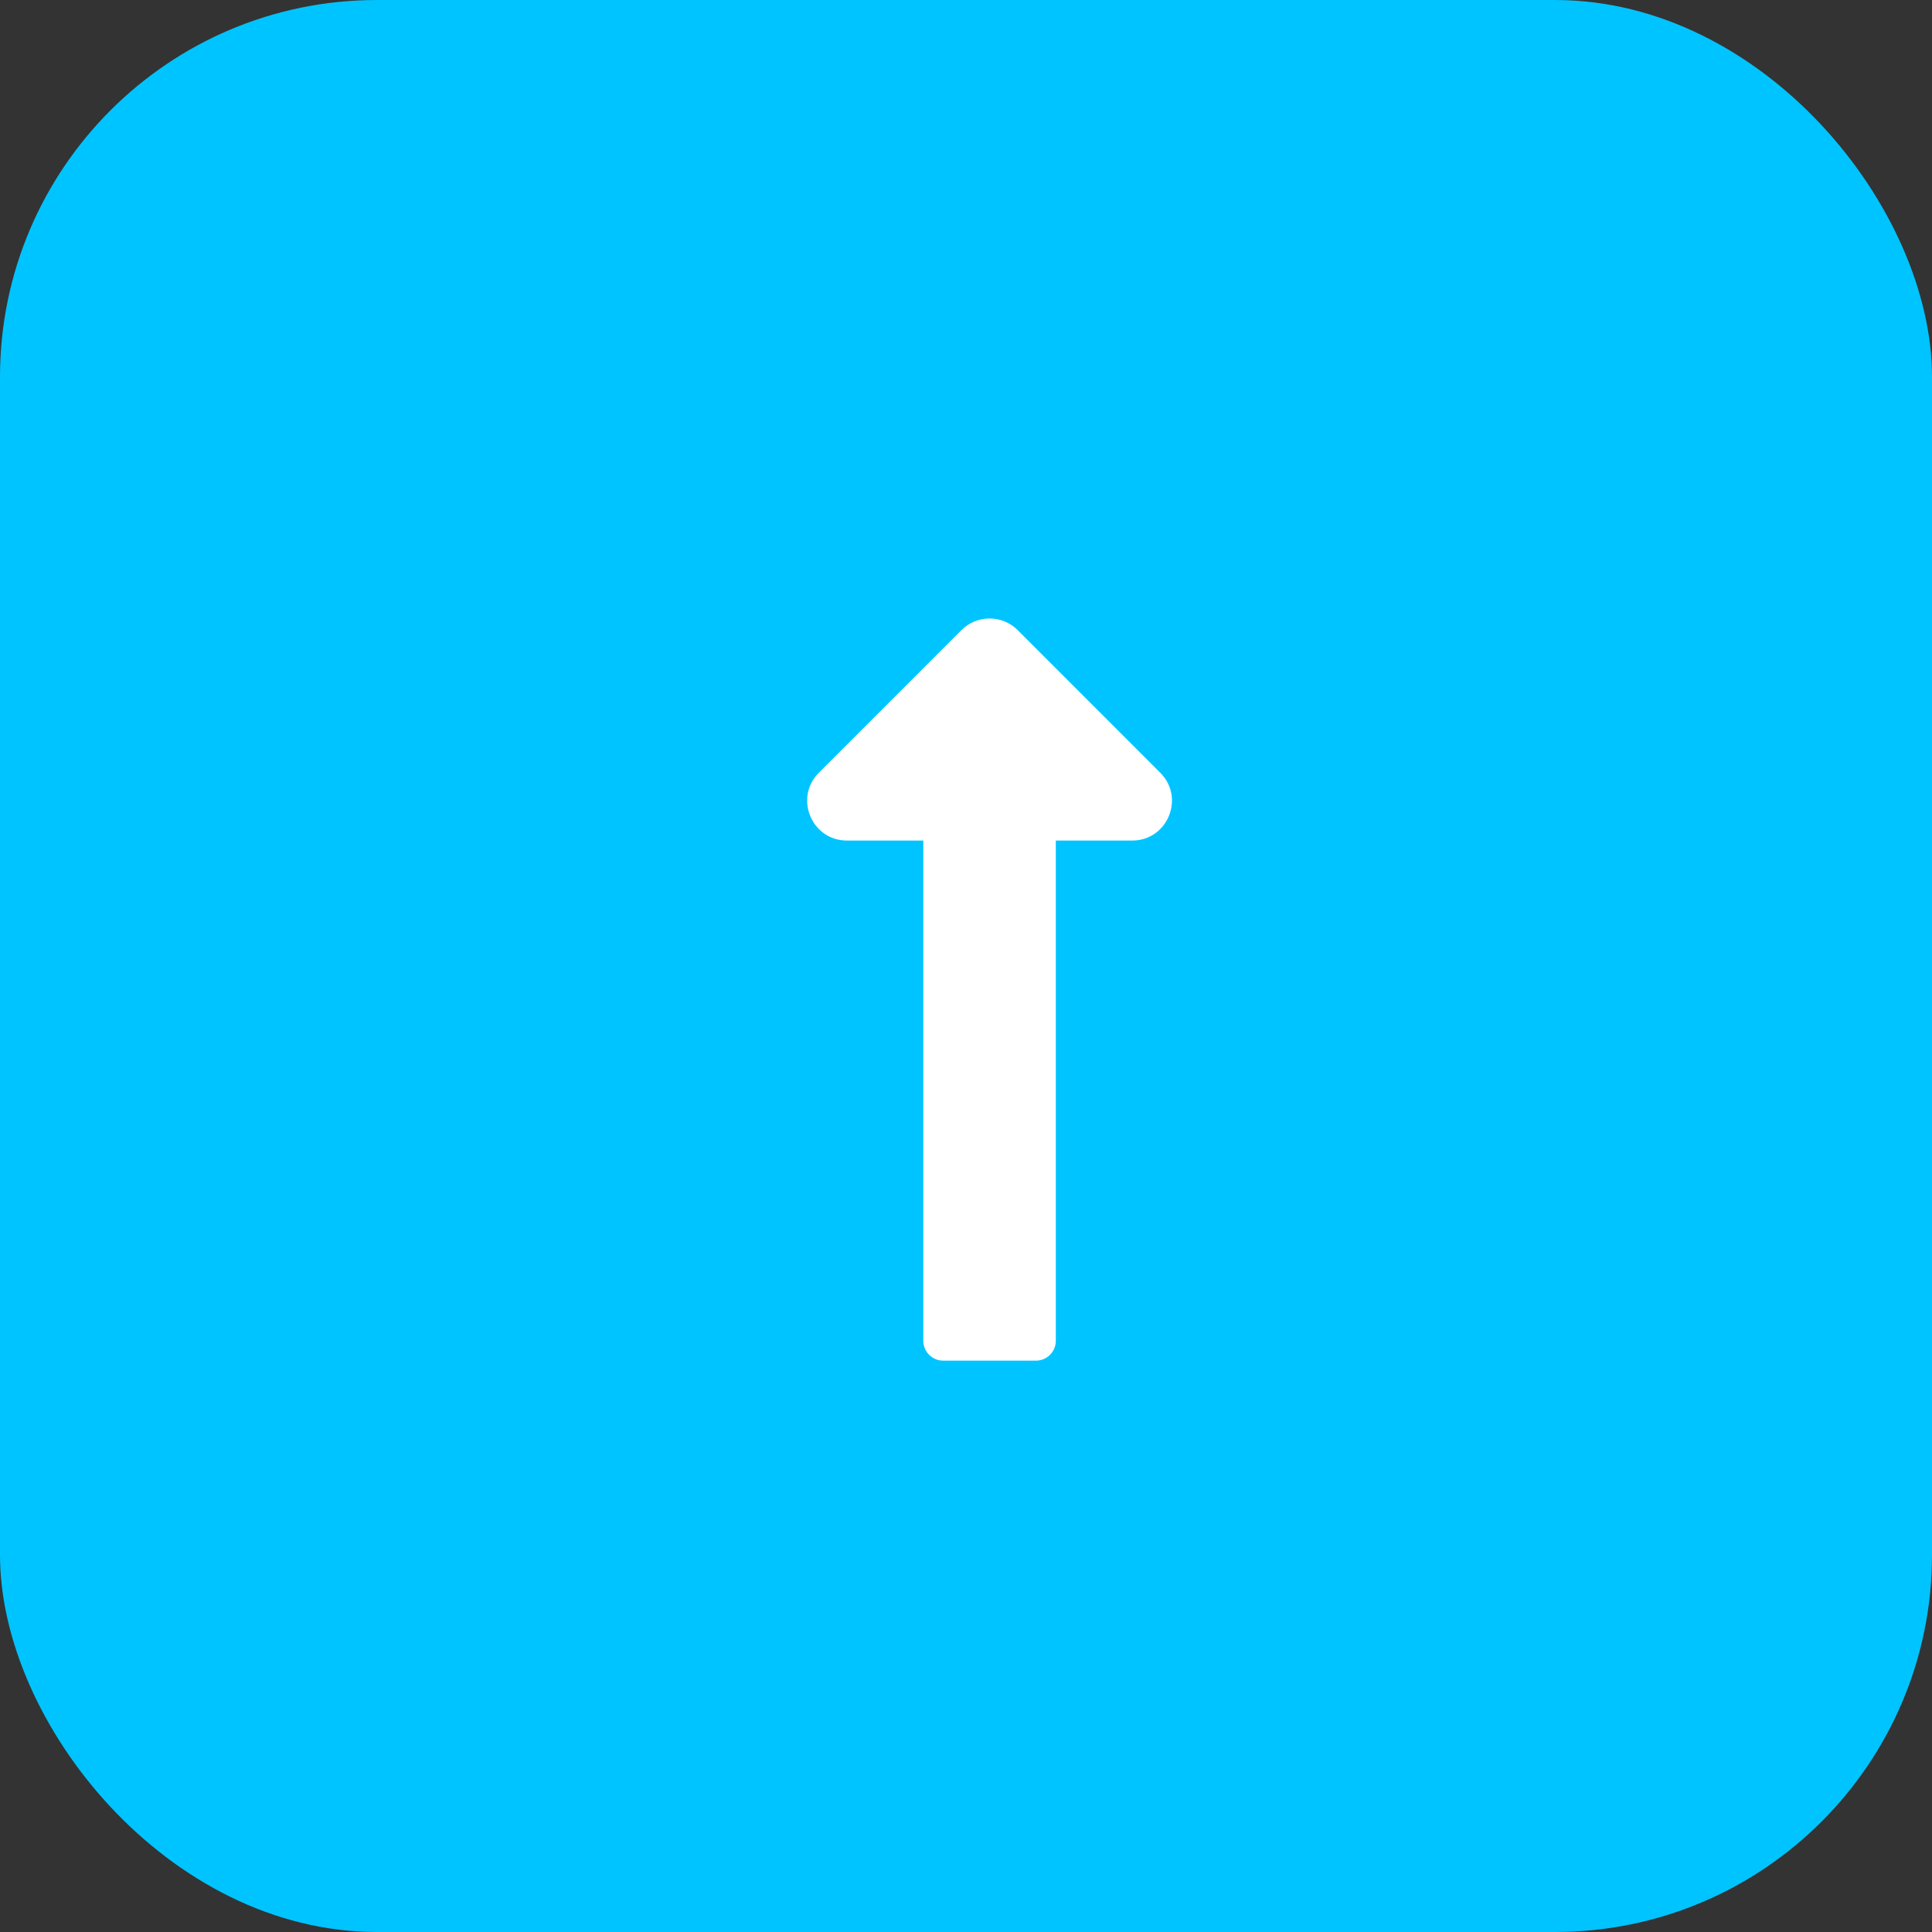
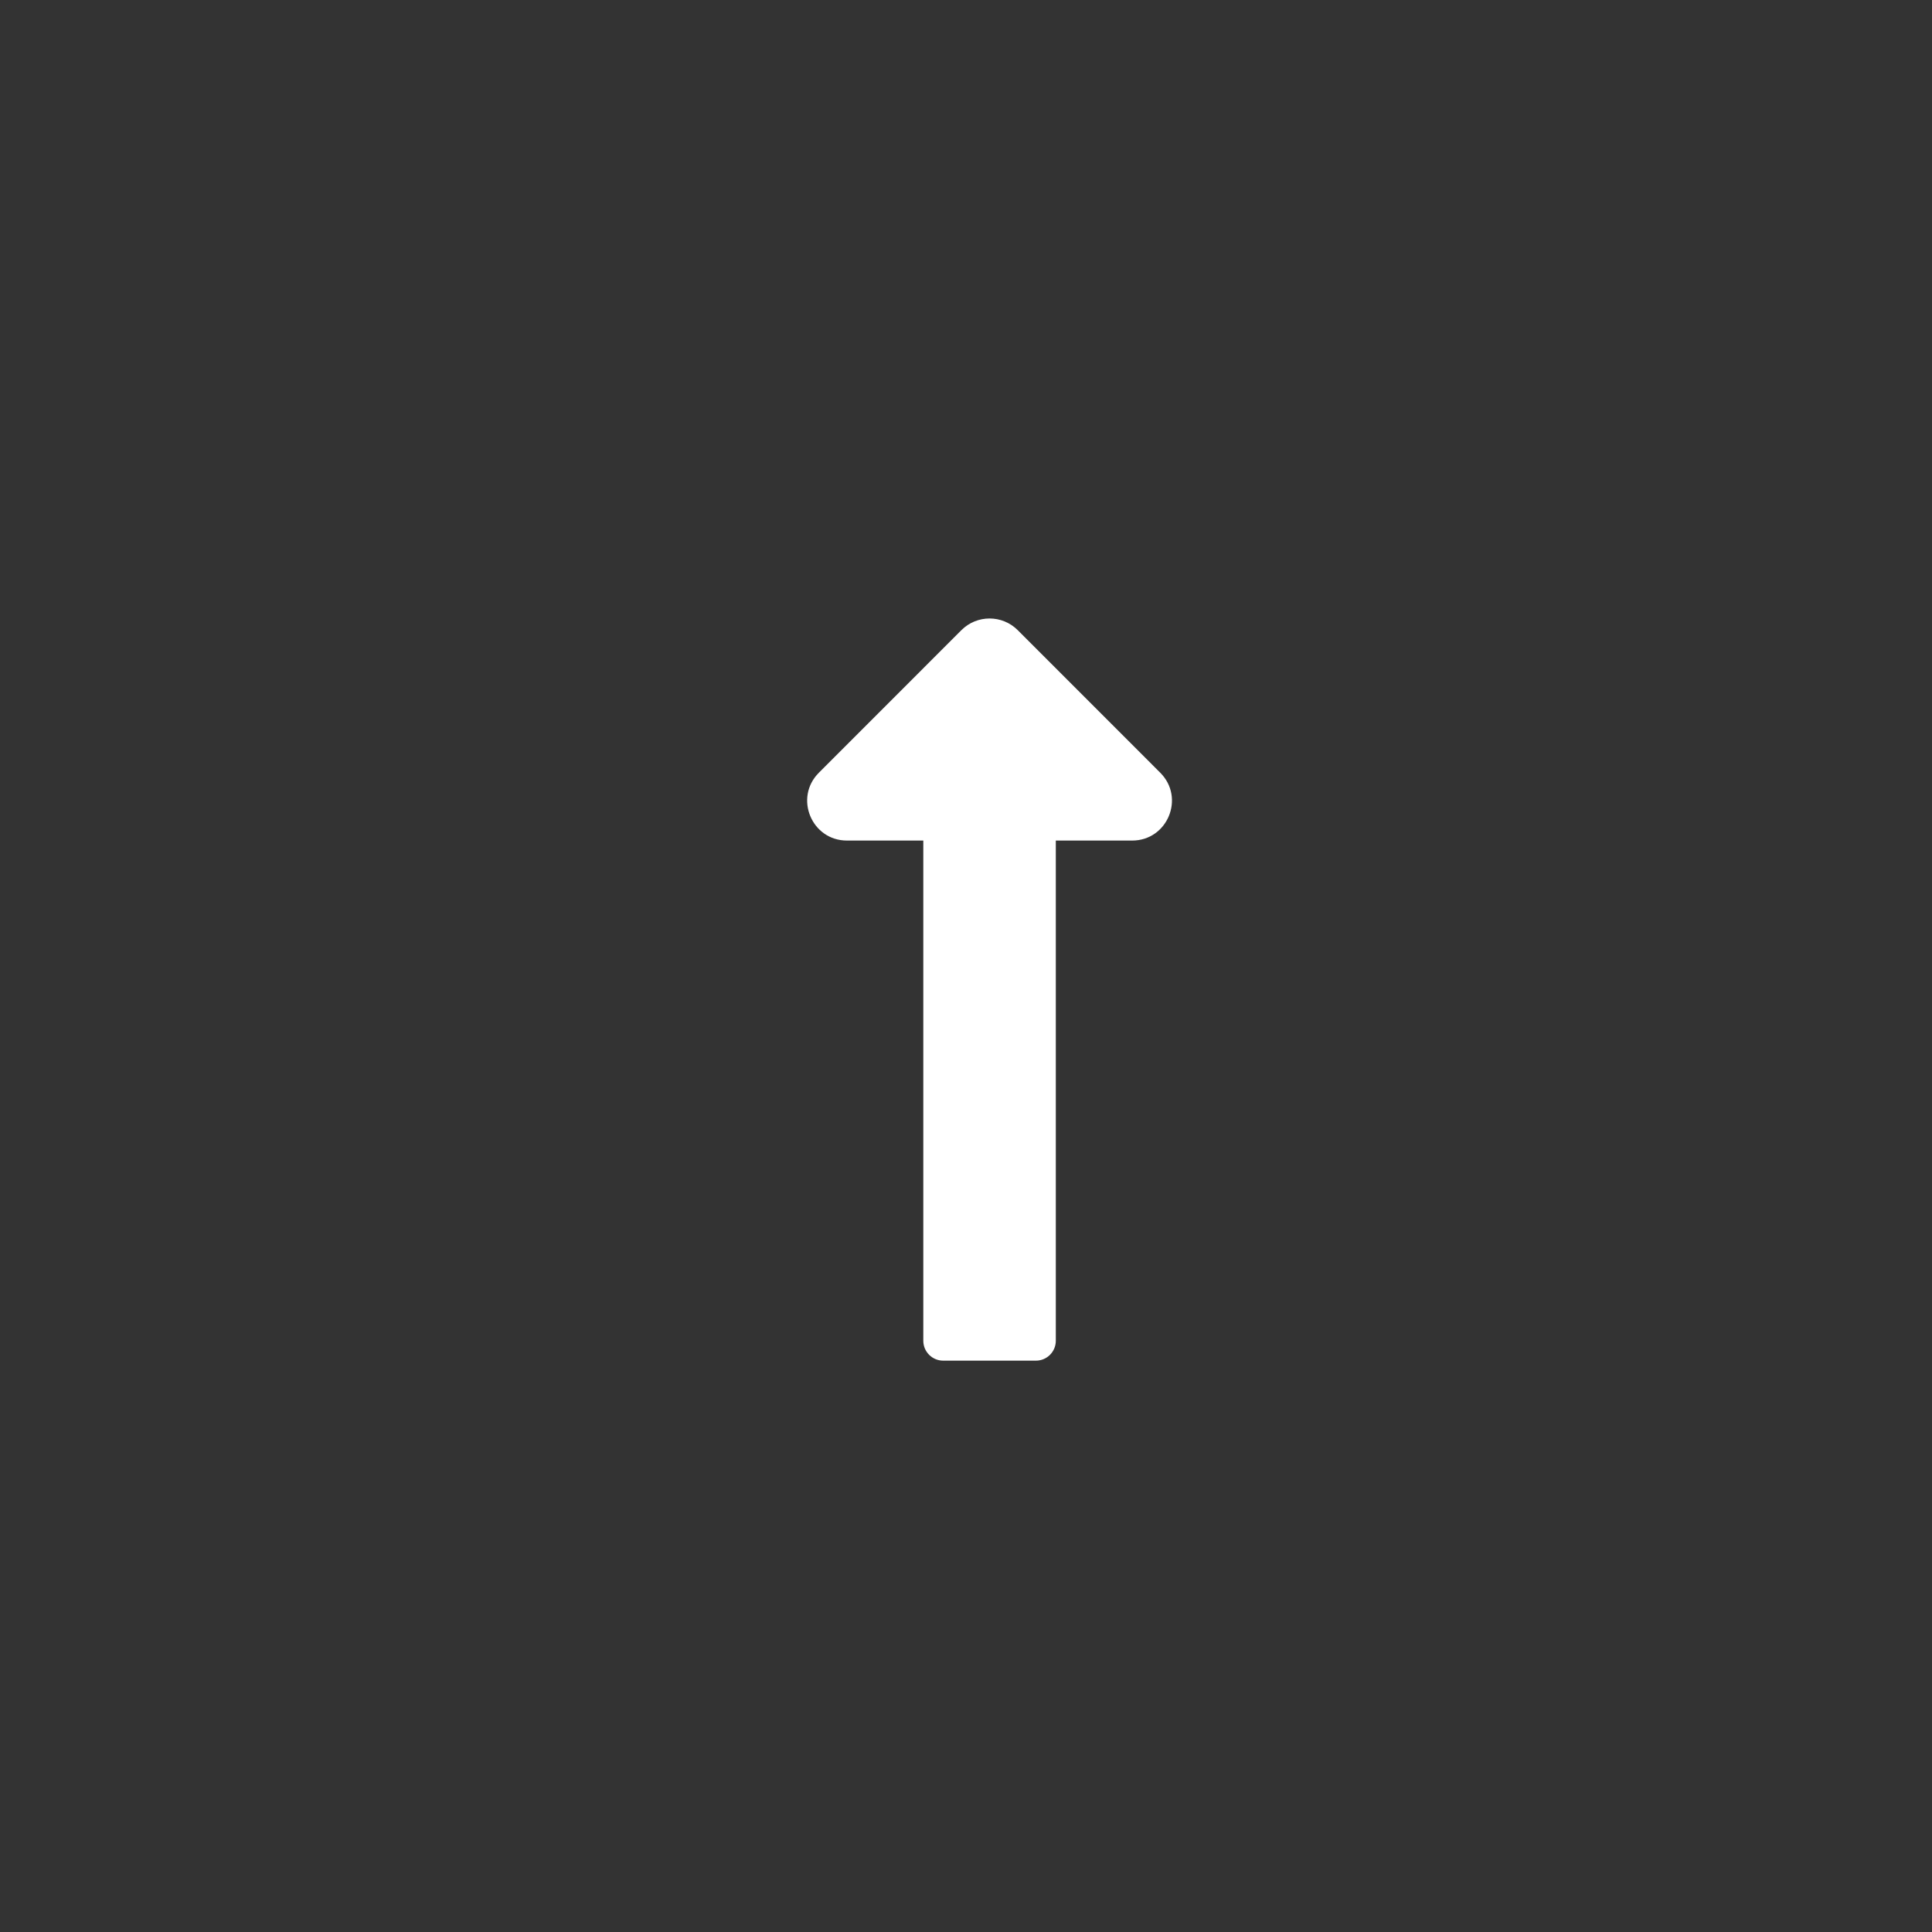
<svg xmlns="http://www.w3.org/2000/svg" width="41" height="41" viewBox="0 0 41 41" fill="none">
  <rect x="0" y="0" width="41" height="41" fill="#333333" stroke="none" />
-   <rect width="41" height="41" rx="8" fill="#00c4ff" />
  <path d="M19.594 17.838V28.453C19.594 28.686 19.783 28.875 20.016 28.875H21.984C22.217 28.875 22.406 28.686 22.406 28.453V17.838H24.026C24.777 17.838 25.154 16.929 24.622 16.398L21.597 13.372C21.267 13.043 20.733 13.043 20.403 13.372L17.378 16.398C16.846 16.929 17.223 17.838 17.974 17.838H19.594Z" fill="white" />
</svg>